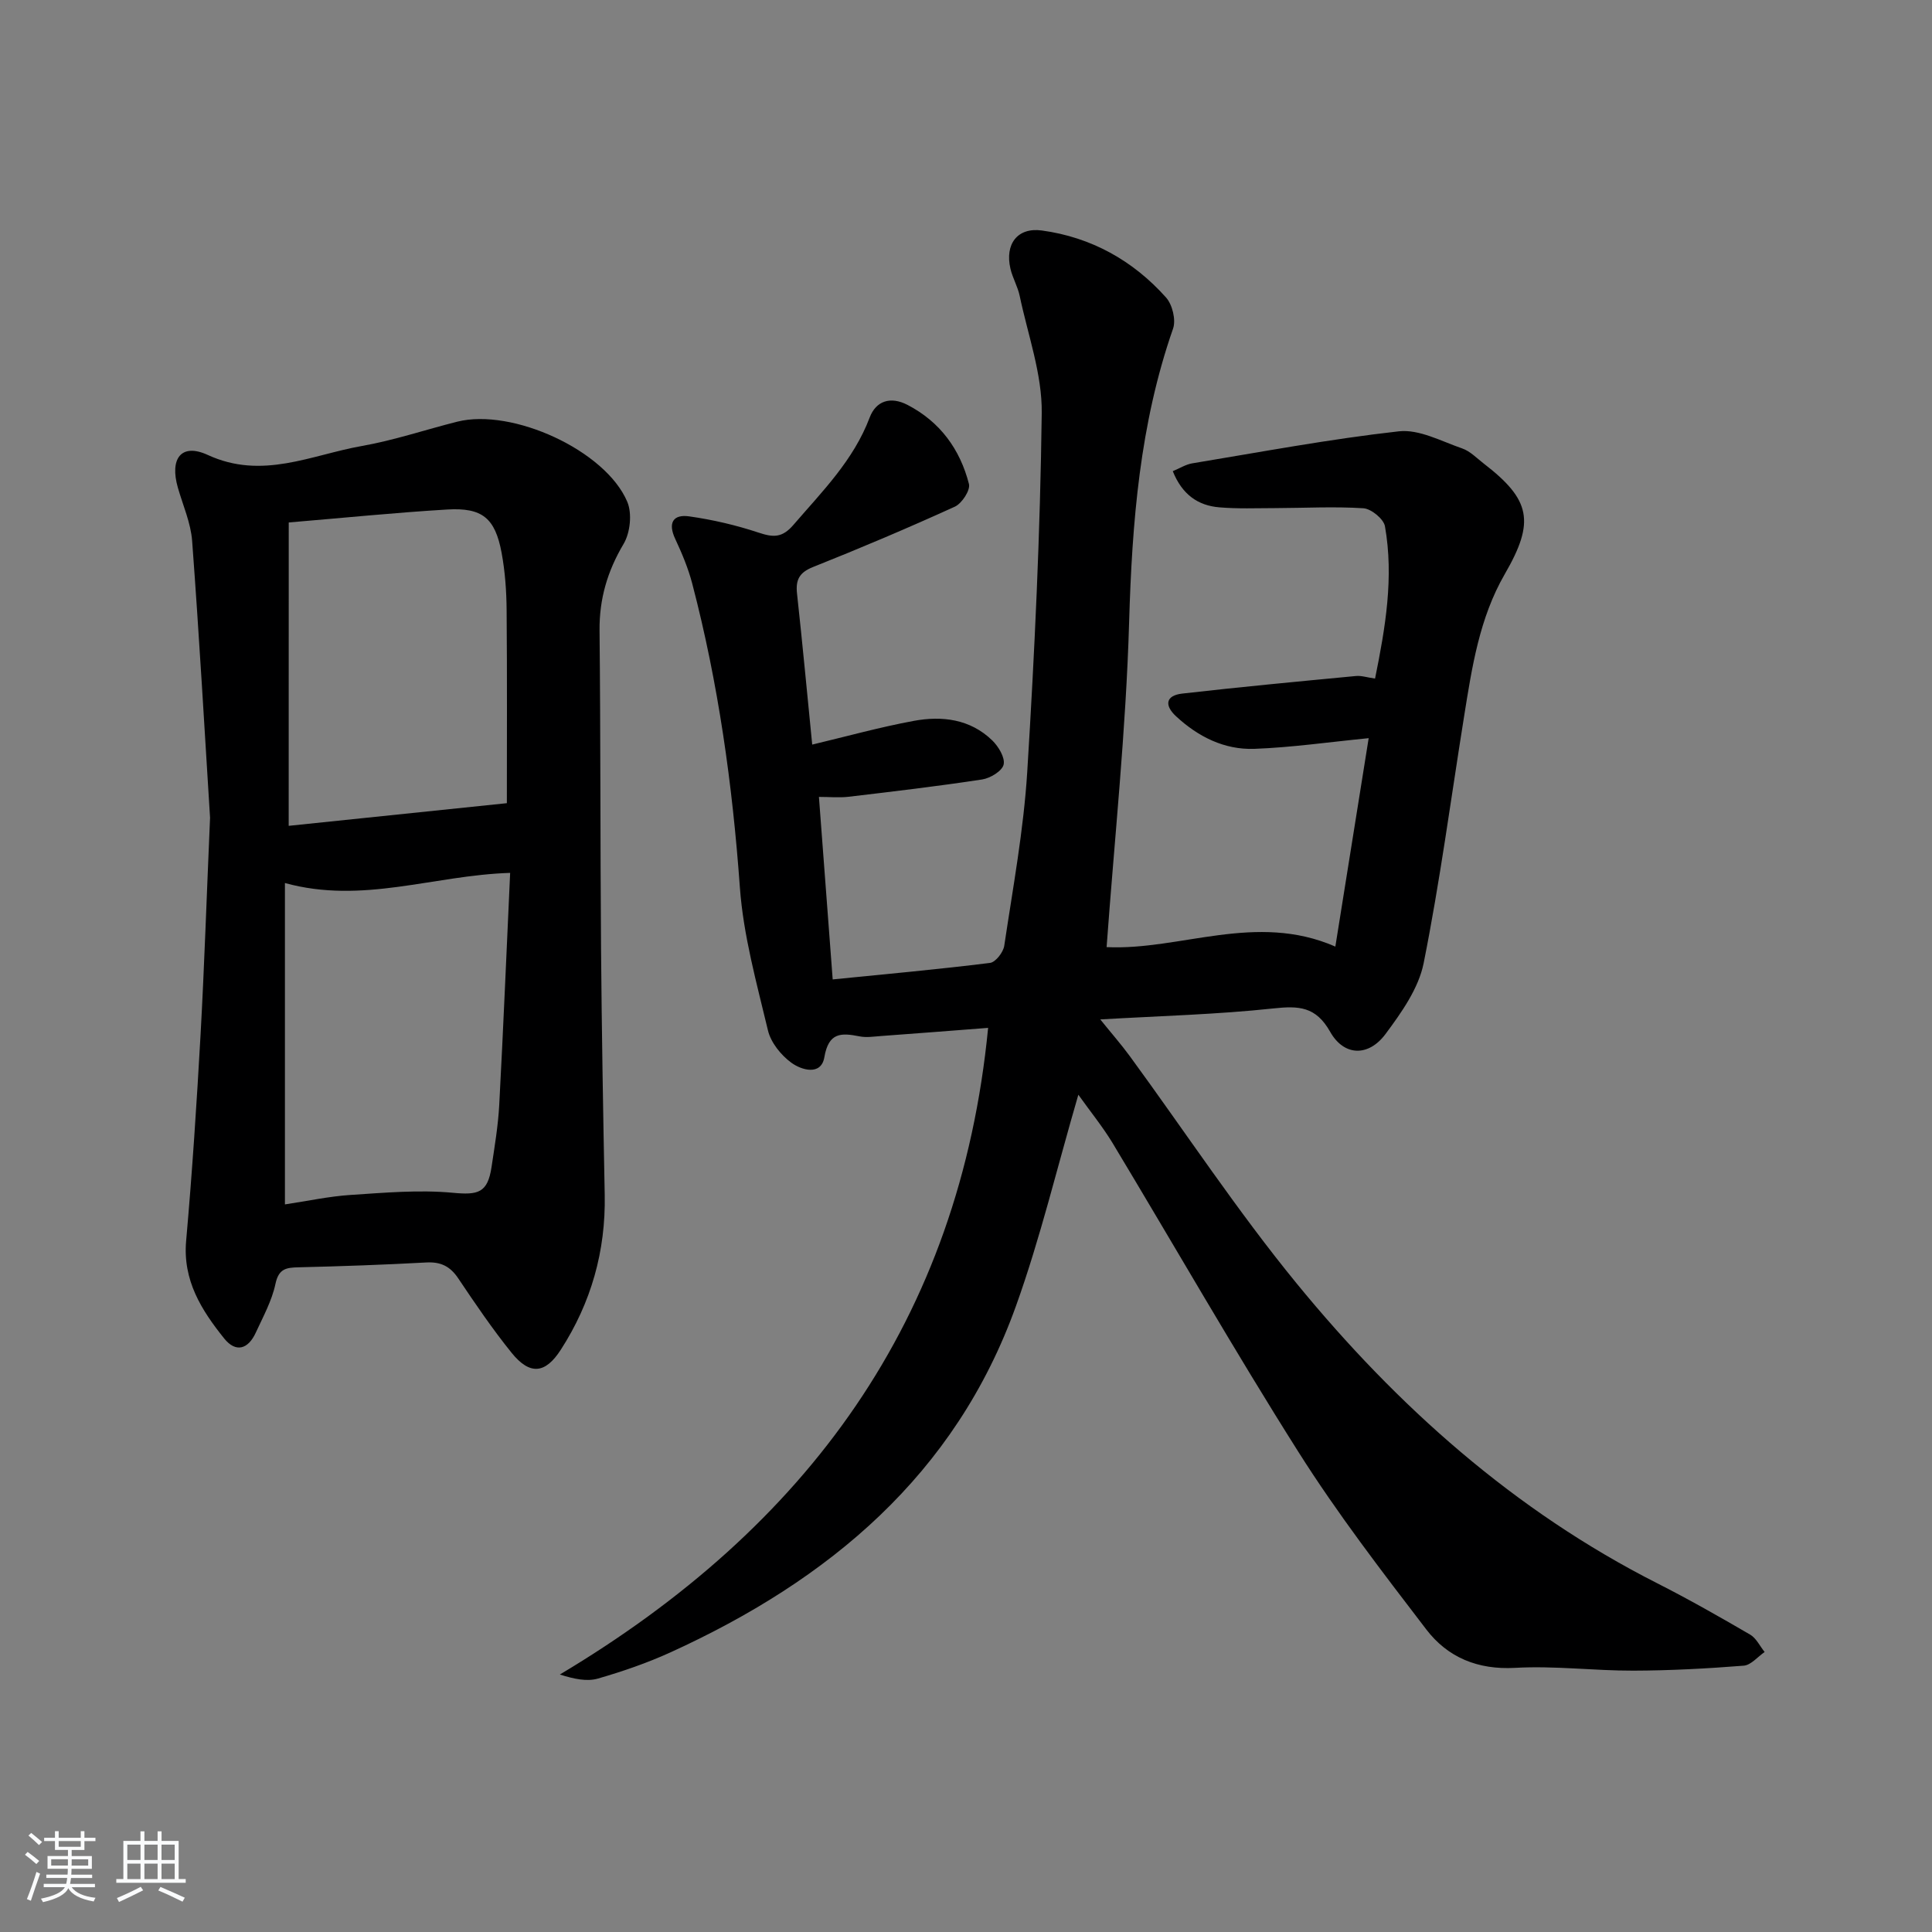
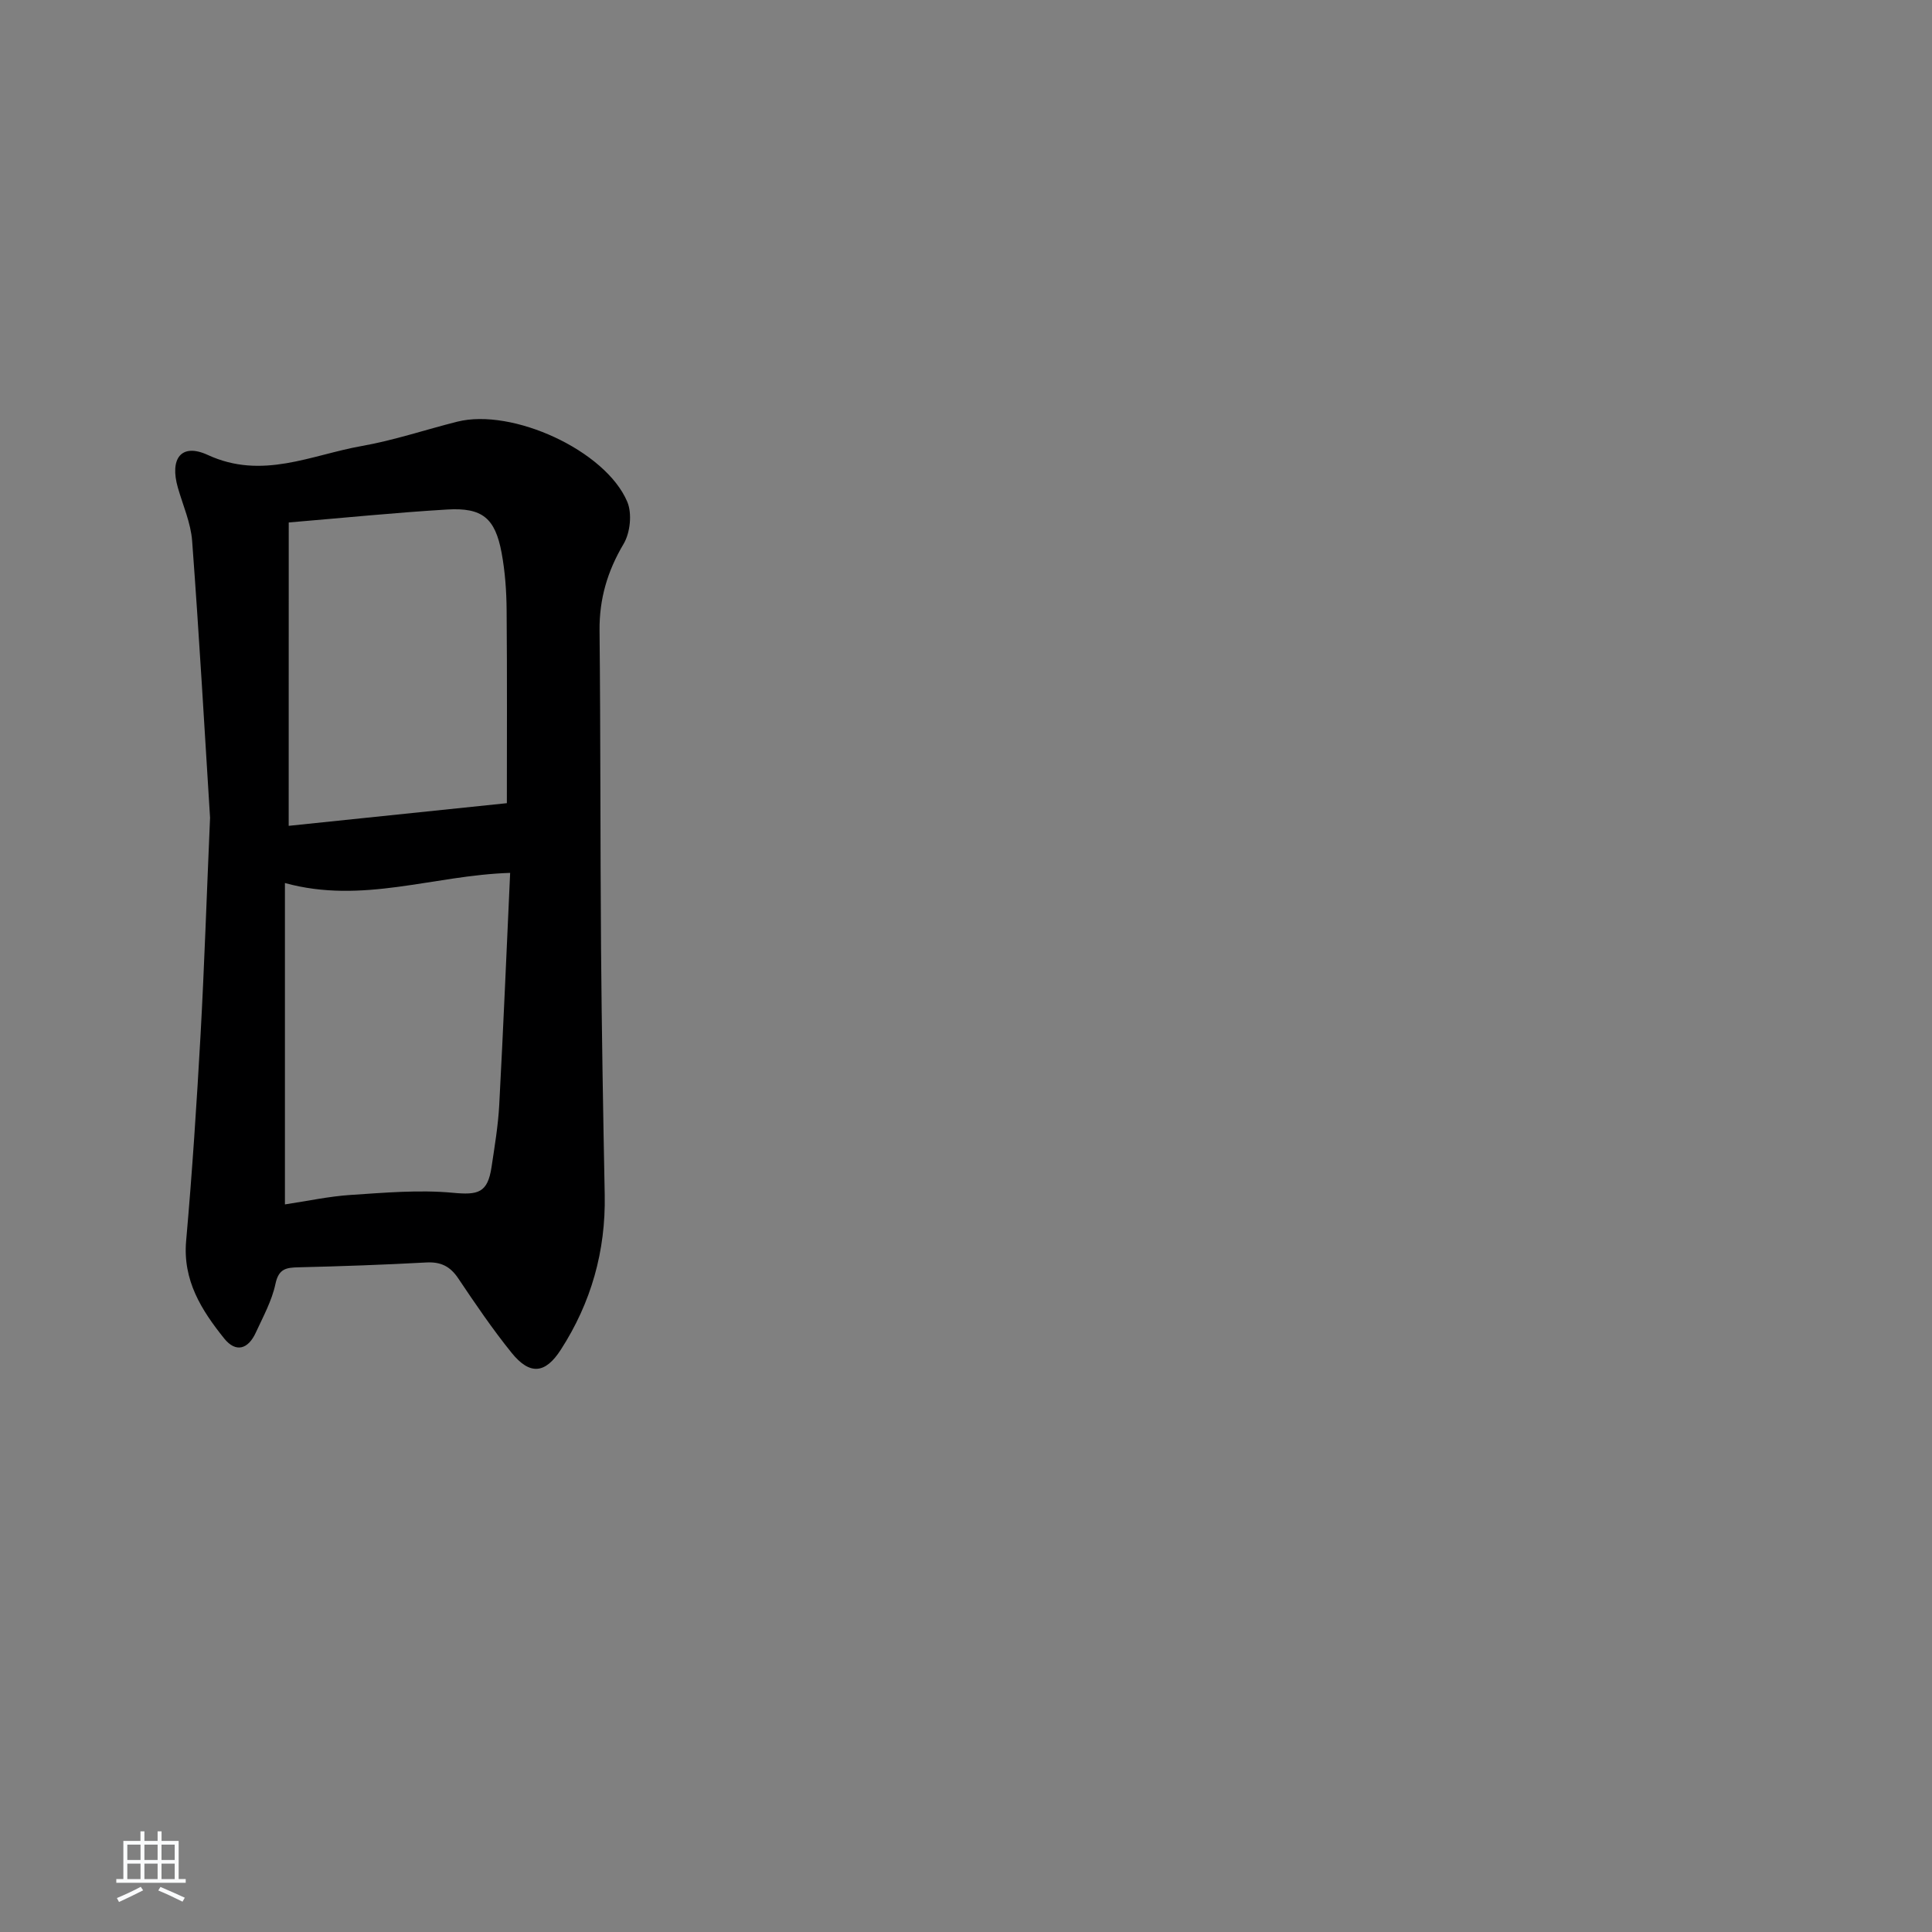
<svg xmlns="http://www.w3.org/2000/svg" enable-background="new 0 0 400 400" viewBox="0 0 400 400">
  <rect x="0" y="0" width="400" height="400" fill="#808080" stroke="none" />
-   <path d="m5.17 384 .55-.58c.85.61 1.65 1.24 2.4 1.87l-.59.64c-.83-.73-1.62-1.38-2.36-1.93m1.22 9.53-.82-.34c.71-1.76 1.37-3.64 1.98-5.63.24.13.5.25.76.36-.6 1.67-1.24 3.54-1.92 5.61m-.5-13.5.57-.54c.56.44 1.31 1.06 2.26 1.87l-.65.64c-.67-.66-1.4-1.32-2.18-1.97m3.25.46h2.24v-1.36h.77v1.36h4.57v-1.36h.76v1.36h2.28v.69h-2.28v1.84h-2.64v1.26h4.18v2.64h-4.21c0 .45-.02.86-.05 1.21h4.32v.69h-4.38c-.04.34-.1.75-.19 1.22h5.15v.69h-4.82c.87 1.19 2.51 1.92 4.93 2.19-.17.31-.3.57-.37.76-2.77-.49-4.52-1.41-5.26-2.76-.56 1.26-2.3 2.23-5.24 2.9-.12-.24-.26-.48-.43-.72 2.73-.55 4.38-1.34 4.96-2.38h-4.38v-.69h4.65c.1-.38.17-.79.21-1.22h-4.32v-.69h4.4c.03-.34.05-.75.05-1.21h-4.2v-2.64h4.23v-1.26h-2.69v-1.84h-2.24zm1.46 4.46v1.29h3.45c.01-.4.02-.57.01-.53v-.32-.45h-3.46zm1.55-2.59h4.57v-1.19h-4.57zm6.11 2.59h-3.42v.77c-.01.19-.01.37-.02.53h3.44z" fill="#fafbfc" />
  <path d="m32.63 379.16h.82v1.98h3.54v7.89h1.46v.78h-14.37v-.78h1.46v-7.89h3.54v-1.98h.82v1.98h2.73zm-3.49 11.48.5.73c-1.61.82-3.28 1.63-5 2.42-.13-.27-.28-.55-.44-.82 1.75-.73 3.4-1.5 4.94-2.33m-2.78-5.55h2.73v-3.18h-2.73zm0 3.95h2.73v-3.2h-2.73zm3.54-3.95h2.73v-3.18h-2.73zm0 3.95h2.73v-3.2h-2.73zm7.89 4.68c-1.84-.92-3.51-1.7-5.02-2.32l.45-.73c1.89.8 3.57 1.55 5.04 2.23zm-1.62-11.81h-2.73v3.18h2.73zm-2.73 7.13h2.73v-3.2h-2.73z" fill="#fafbfc" />
  <g fill="#000001">
-     <path d="m223.26 226.65c-4.42 15.15-7.88 29.72-12.91 43.73-12.55 34.99-38.77 56.8-71.59 71.75-4.82 2.19-9.88 3.93-14.97 5.4-2.27.65-4.89.11-7.88-.84 51.1-30.49 82.78-73.32 88.67-133.88-7.39.57-14.8 1.15-22.21 1.69-1.47.11-2.99.35-4.4.07-3.81-.75-6.41-.87-7.3 4.33-.67 3.88-4.76 2.65-6.85 1.11-2.13-1.56-4.22-4.16-4.82-6.66-2.34-9.81-5.1-19.68-5.82-29.66-1.53-21.27-4.46-42.24-9.86-62.86-.83-3.18-2.13-6.27-3.52-9.25-1.56-3.32-.45-5.15 2.9-4.67 4.86.69 9.72 1.82 14.38 3.37 3.04 1.01 4.87 1.09 7.2-1.62 5.96-6.92 12.43-13.36 15.77-22.2 1.32-3.5 4.35-4.44 7.82-2.64 6.75 3.49 10.9 9.19 12.74 16.38.33 1.29-1.47 4.05-2.94 4.71-9.67 4.4-19.46 8.55-29.33 12.48-2.89 1.15-3.64 2.69-3.32 5.55 1.15 10.53 2.13 21.08 3.14 31.22 7.17-1.71 14.01-3.61 20.97-4.9 5.89-1.1 11.73-.4 16.3 4.03 1.3 1.26 2.69 3.57 2.36 5.01-.31 1.33-2.76 2.82-4.45 3.08-9.18 1.4-18.41 2.49-27.64 3.58-1.94.23-3.93.03-6.15.03.96 12.79 1.89 25.11 2.85 37.79 11.18-1.12 21.9-2.09 32.57-3.42 1.15-.14 2.75-2.2 2.95-3.55 1.79-11.98 4.01-23.96 4.76-36.02 1.53-24.73 2.69-49.51 3-74.28.1-8.06-2.87-16.17-4.56-24.23-.4-1.93-1.47-3.72-1.92-5.65-1.18-5.07 1.42-8.6 6.5-7.91 10.2 1.39 18.88 6.21 25.72 13.88 1.31 1.47 2.08 4.63 1.45 6.44-6.89 19.73-8.49 40.09-9.1 60.83-.65 22.37-3.02 44.7-4.66 67.22 15.29.72 30.88-7.3 47.36-.11 2.32-14.5 4.6-28.8 6.9-43.15-8.34.82-15.99 1.93-23.68 2.21-6.2.22-11.62-2.5-16.19-6.73-2.49-2.3-2.14-4.32 1.26-4.71 11.98-1.37 23.98-2.5 35.98-3.64 1.1-.11 2.26.29 3.95.53 2.14-10.54 3.92-20.94 2.05-31.53-.27-1.52-2.84-3.62-4.46-3.73-6.09-.39-12.23-.05-18.36-.03-3.83.01-7.67.16-11.47-.16-4.42-.37-7.7-2.64-9.64-7.49 1.46-.6 2.69-1.4 4.03-1.62 14.24-2.35 28.45-5.03 42.78-6.63 4.19-.47 8.8 2.06 13.1 3.54 1.66.57 3.03 2.02 4.48 3.14 9.75 7.51 10.62 12.05 4.36 22.86-5.28 9.13-6.81 19.34-8.44 29.51-2.73 17.04-4.99 34.17-8.37 51.07-1.05 5.23-4.6 10.23-7.9 14.67-3.52 4.73-8.59 4.61-11.45-.46-2.98-5.29-6.52-5.41-11.81-4.84-11.55 1.24-23.21 1.54-35.79 2.27 2.34 2.9 4.34 5.18 6.12 7.61 11.49 15.71 22.24 32.03 34.55 47.07 20.81 25.42 45.06 47.06 74.68 62.08 6.52 3.31 12.88 6.93 19.2 10.61 1.27.74 2.01 2.38 3 3.6-1.44.98-2.82 2.71-4.33 2.83-7.6.6-15.24 1.01-22.87 1.03-8.14.02-16.32-1.04-24.43-.58-7.78.44-14-2.17-18.42-7.95-9.19-12-18.44-24.03-26.5-36.79-13.33-21.07-25.7-42.74-38.57-64.11-2.05-3.33-4.54-6.4-6.97-9.81z" />
    <path d="m43.49 169.3c-1.1-17.53-2.23-37.43-3.71-57.31-.28-3.72-1.9-7.35-2.95-11.01-1.74-6.03.68-9.32 6.18-6.79 11.29 5.21 21.41 0 31.9-1.85 6.67-1.18 13.15-3.37 19.74-5.03 11.39-2.88 30.72 5.94 35.22 16.58 1.03 2.43.61 6.41-.76 8.72-3.35 5.64-5.04 11.38-4.98 17.92.22 21.98.14 43.96.31 65.95.14 16.97.43 33.94.76 50.91.22 11.64-2.81 22.32-9.1 32.07-3.21 4.98-6.4 5.3-10.18.62-3.96-4.91-7.53-10.16-11.04-15.4-1.67-2.5-3.61-3.46-6.61-3.3-8.79.48-17.59.79-26.4 1-2.57.06-4.16.24-4.84 3.43-.74 3.51-2.56 6.81-4.09 10.13-1.55 3.36-4.08 4.22-6.53 1.17-4.7-5.86-8.6-12.01-7.87-20.23 1.26-14.23 2.19-28.49 2.99-42.76.78-14.13 1.24-28.26 1.96-44.82zm15.5 13.52v66.54c4.74-.71 9.14-1.67 13.58-1.96 7.05-.46 14.18-1.1 21.16-.45 5.23.49 7.23.07 8.04-5.34.64-4.26 1.36-8.54 1.59-12.83.86-16.06 1.52-32.12 2.26-48.06-15.94.5-30.54 6.53-46.63 2.1zm.78-11.84c14.87-1.55 29.74-3.09 45.17-4.69 0-12.37.07-26.17-.05-39.97-.03-3.97-.32-7.99-1.04-11.88-1.34-7.18-4-9.39-11.28-8.95-10.73.64-21.42 1.73-32.79 2.68-.01 20.95-.01 41.52-.01 62.81z" />
  </g>
</svg>